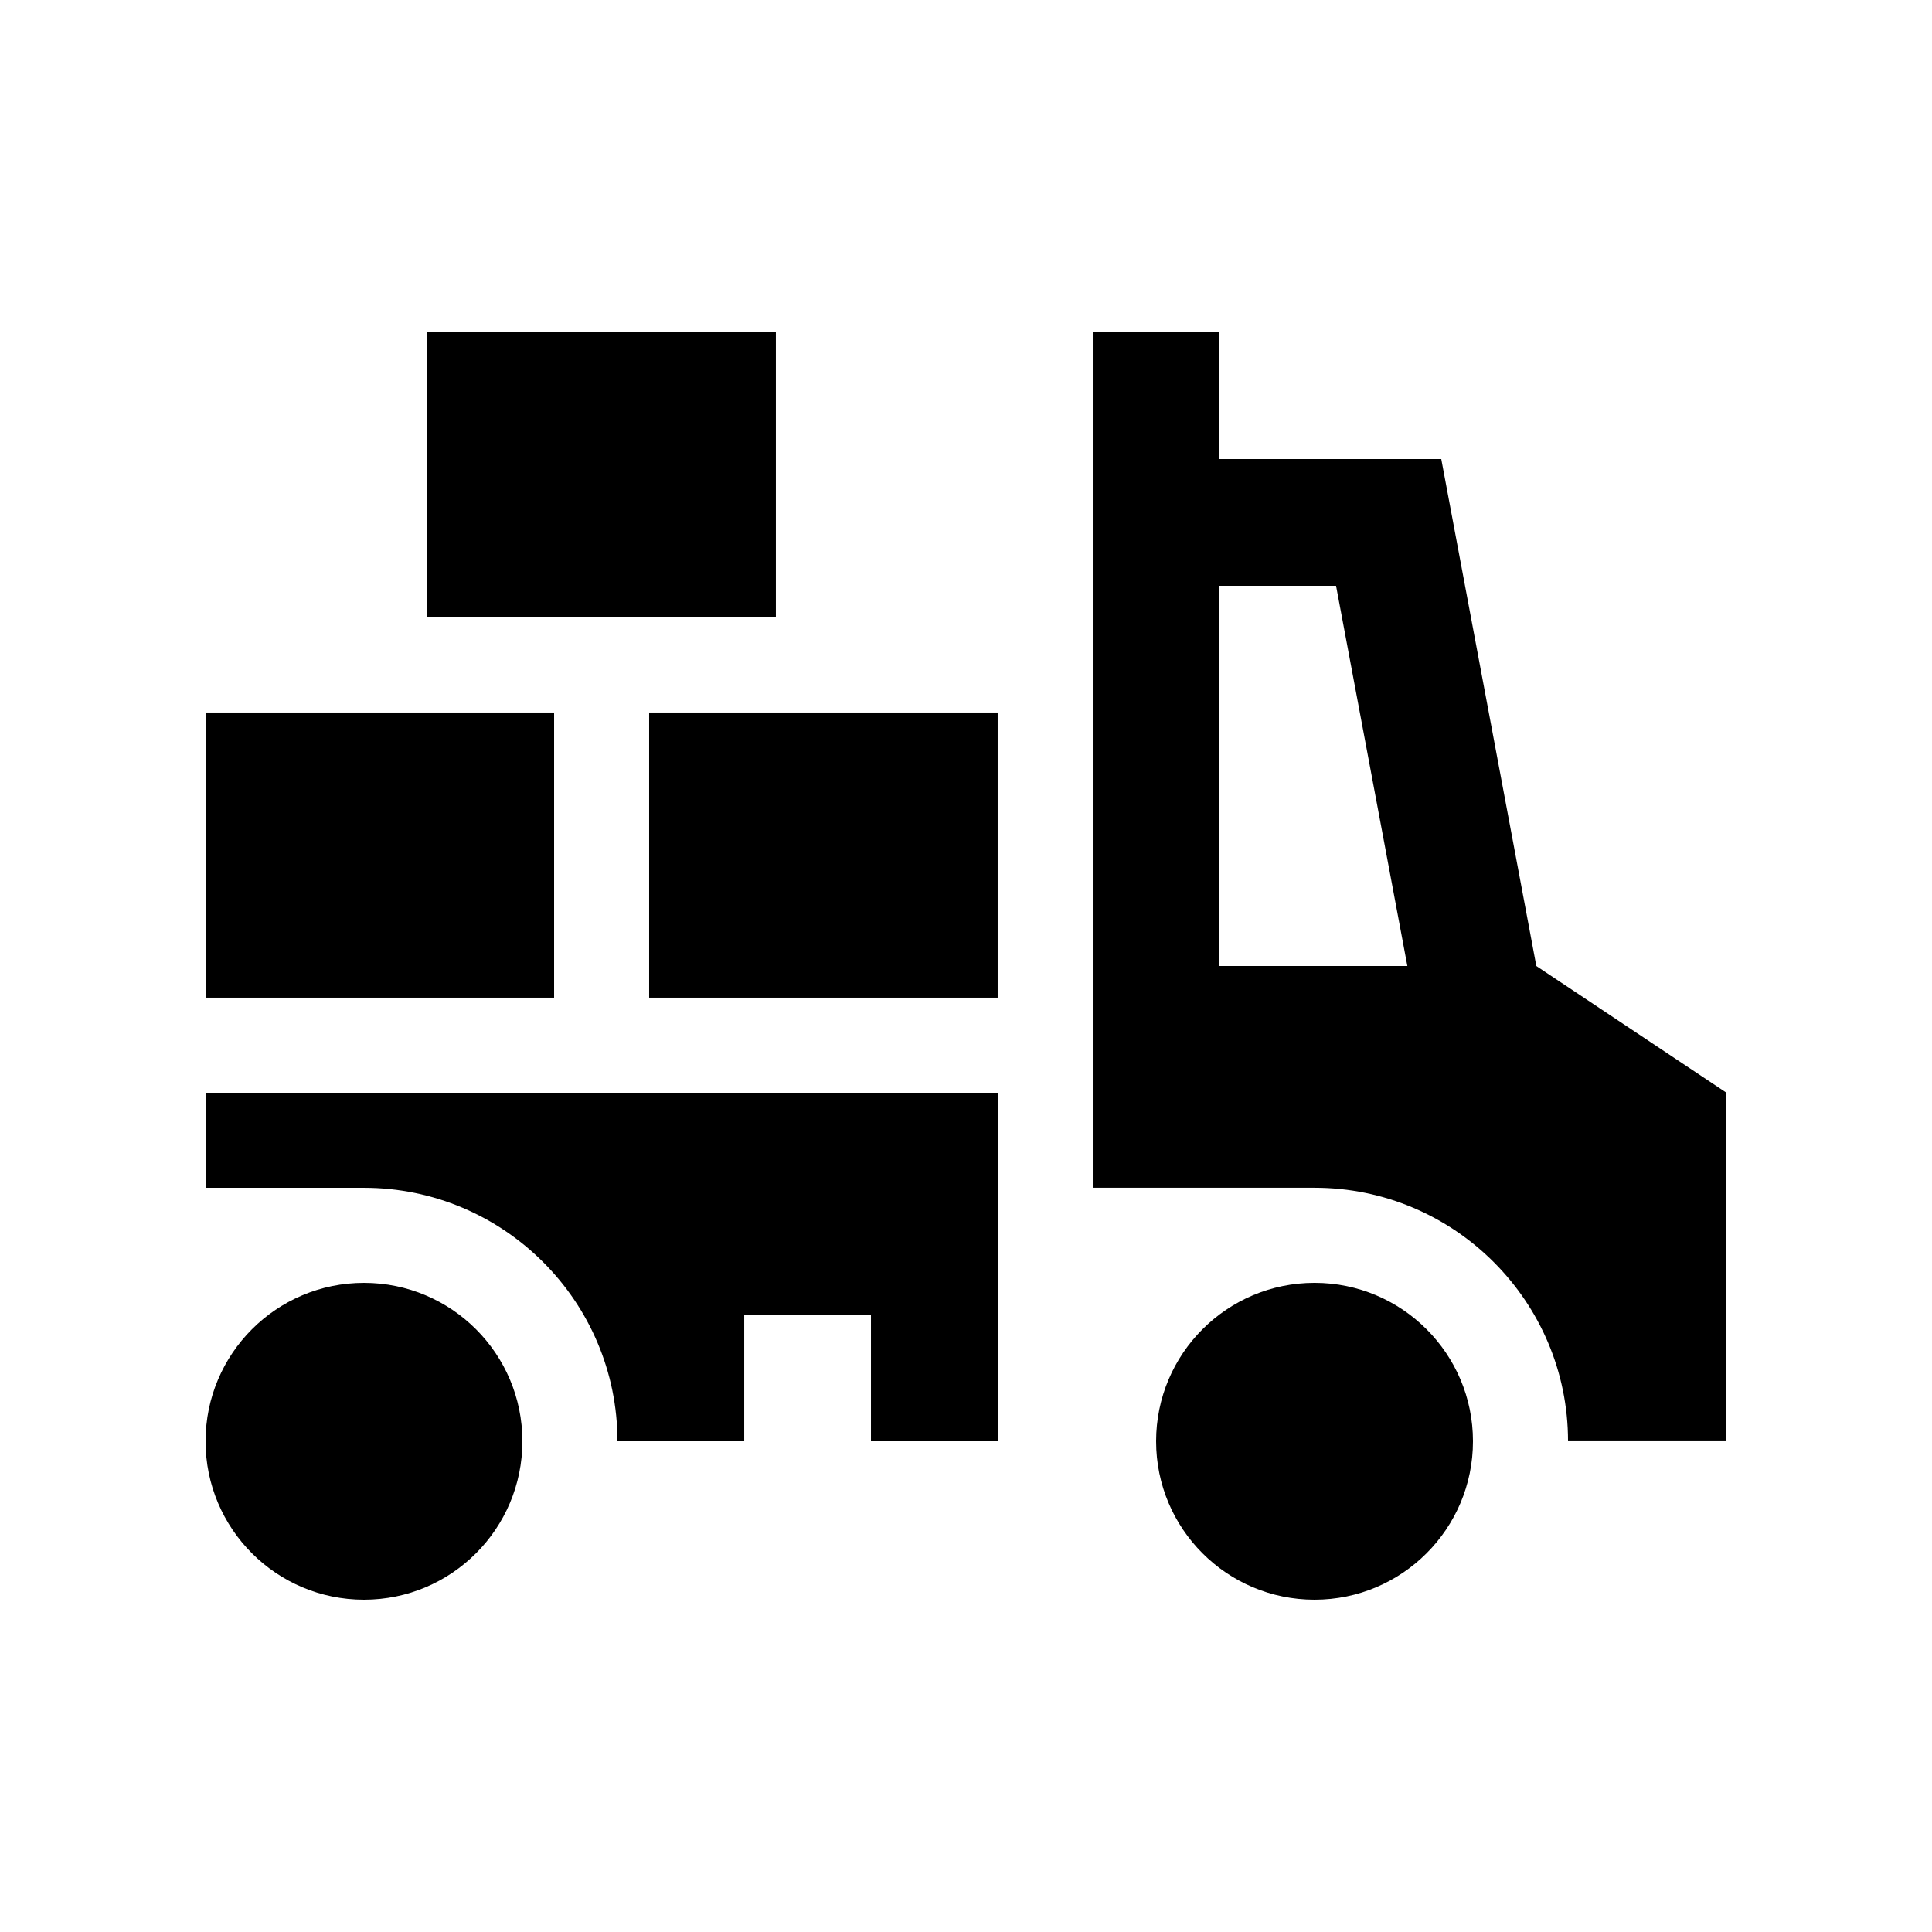
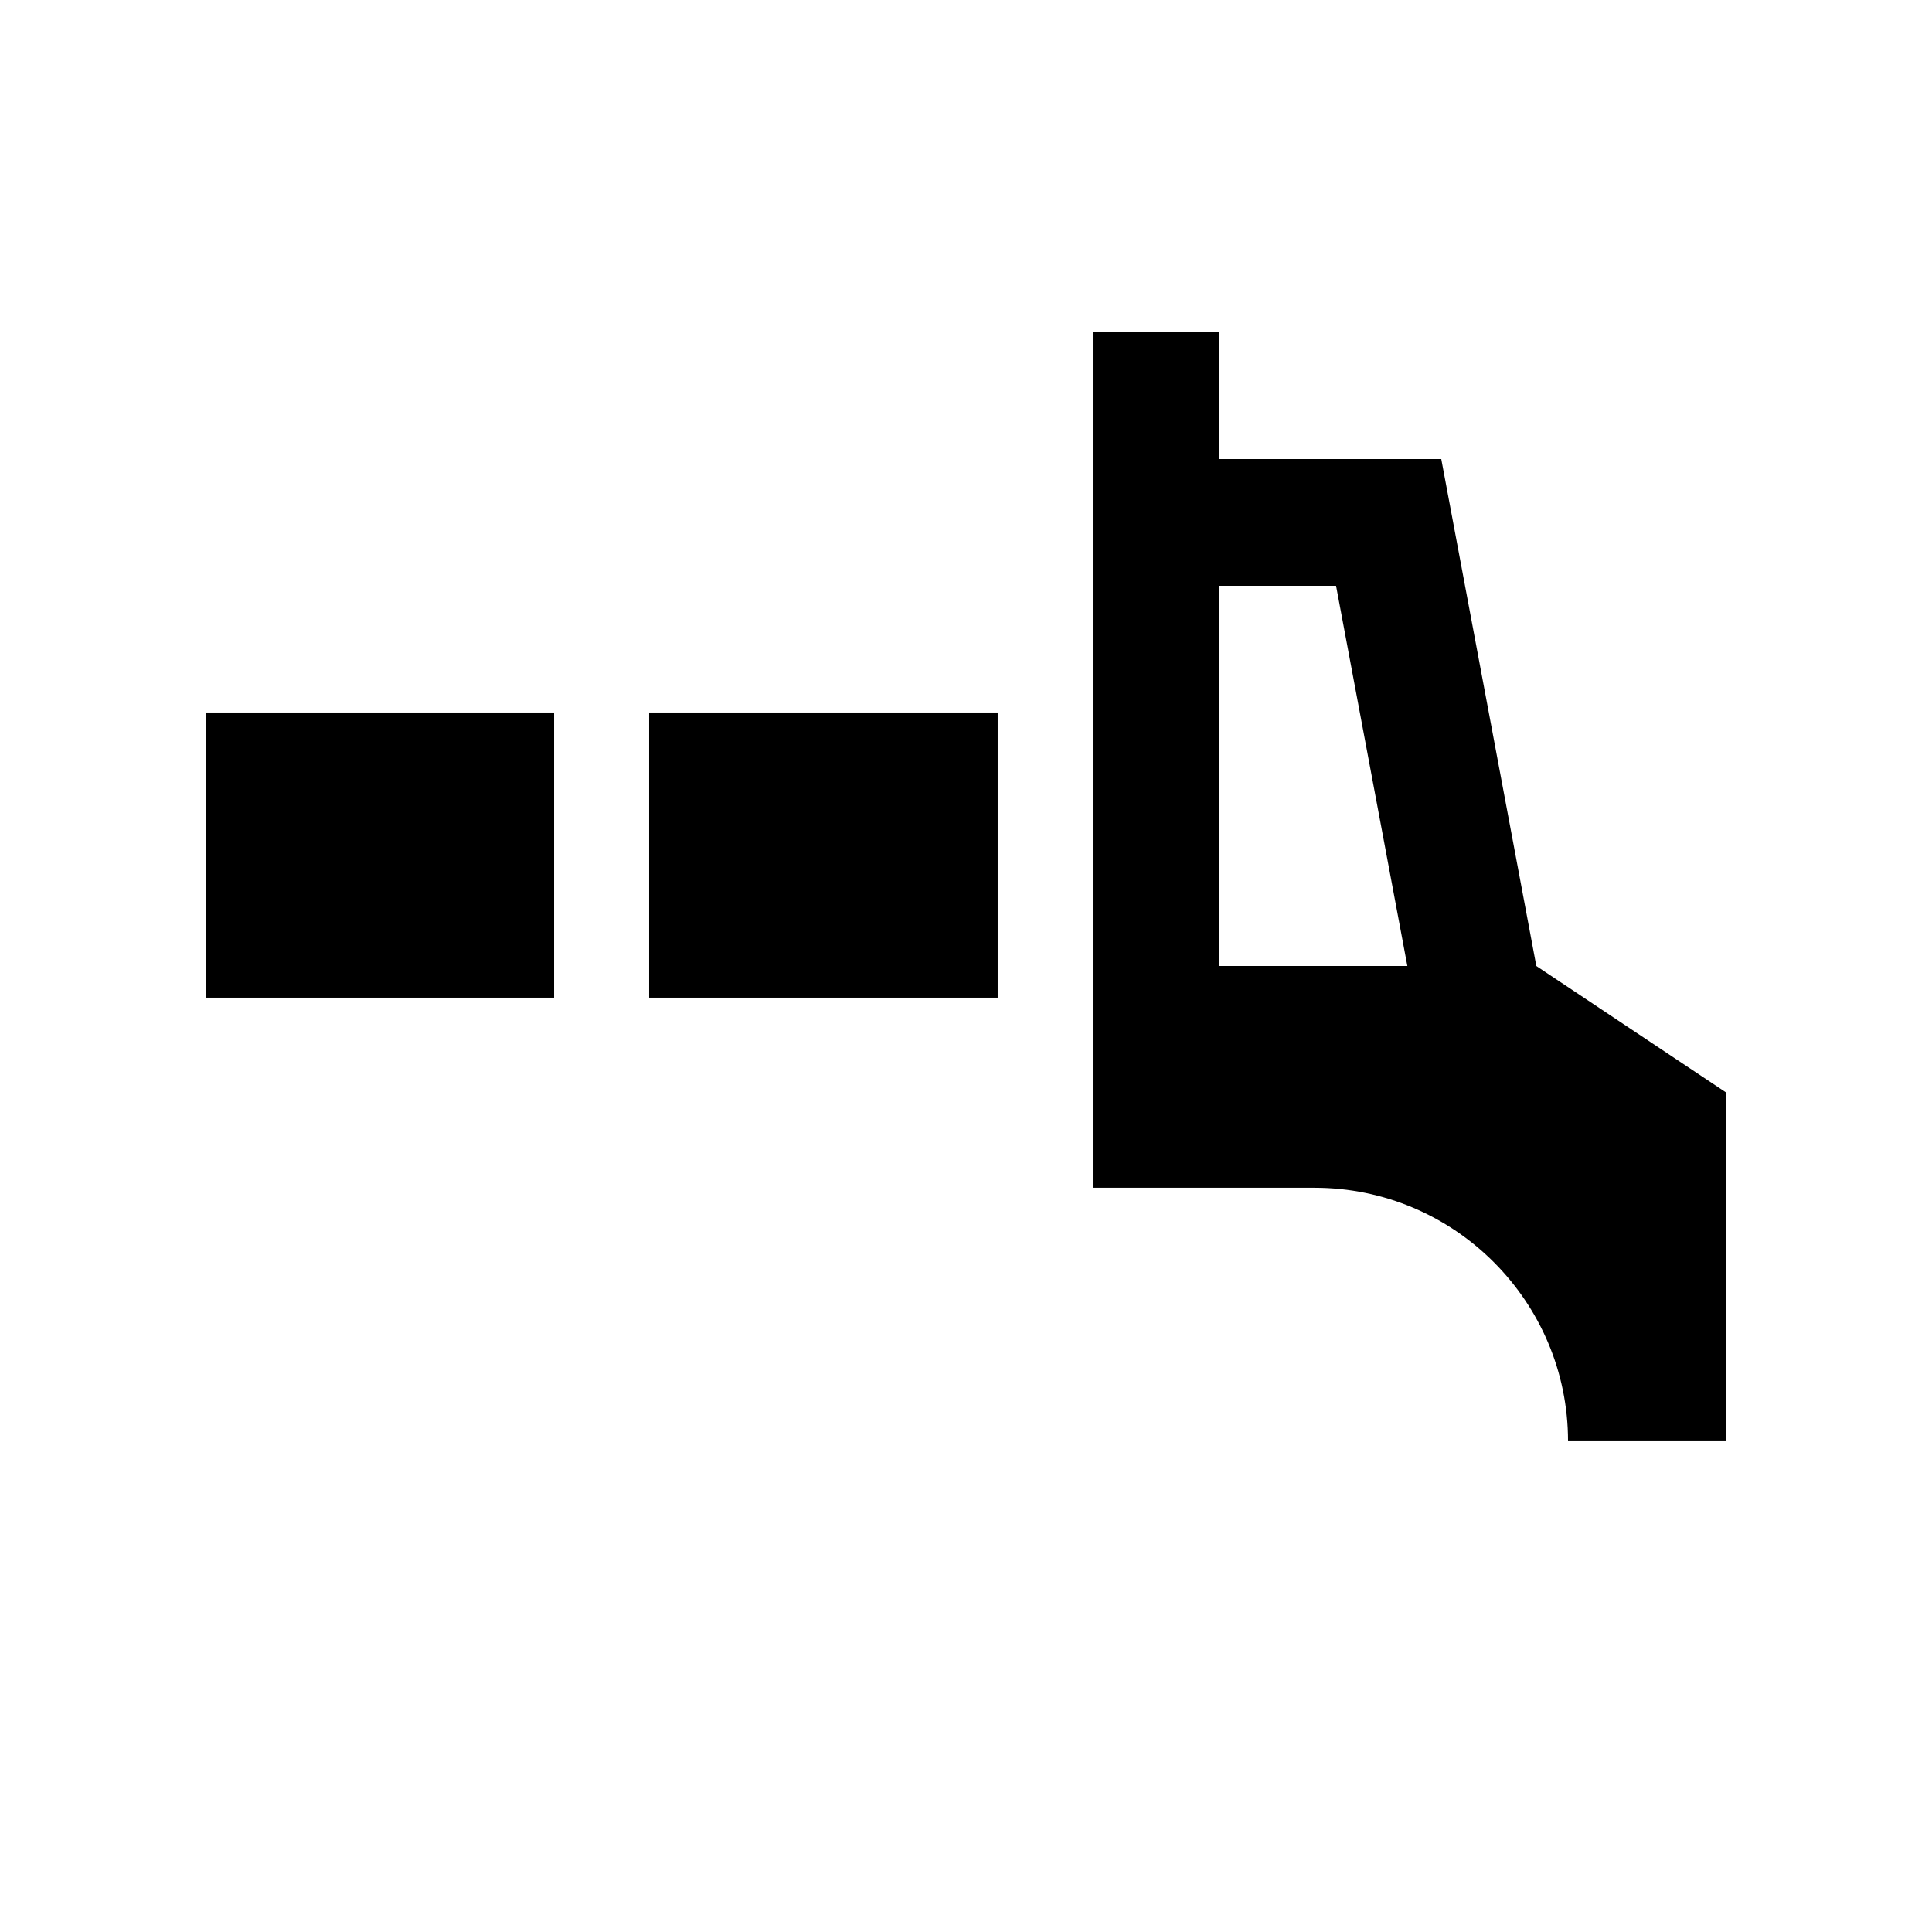
<svg xmlns="http://www.w3.org/2000/svg" fill="#000000" width="800px" height="800px" version="1.1" viewBox="144 144 512 512">
  <g>
    <path d="m316.03 332.82h92.363v75.57h-92.363z" />
    <path d="m198.48 332.82h92.363v75.57h-92.363z" />
-     <path d="m257.25 232.06h92.363v75.57h-92.363z" />
    <path d="m551.14 400-25.191-134.35h-58.777v-33.59h-33.582v226.71h58.773c37.051 0 67.18 30.121 67.18 67.172h41.98v-92.363zm-83.969 0v-100.76h30.898l18.895 100.76z" />
-     <path d="m534.35 525.95c0 23.191-18.812 41.984-41.988 41.984-23.172 0-41.98-18.793-41.98-41.984 0-23.191 18.809-41.984 41.984-41.984 23.176 0.004 41.984 18.797 41.984 41.984z" />
-     <path d="m282.44 525.95c0 23.188-18.797 41.984-41.984 41.984s-41.98-18.797-41.98-41.984c0-23.184 18.793-41.98 41.98-41.98s41.984 18.797 41.984 41.98" />
-     <path d="m198.48 433.59v25.191h41.984c37.039 0 67.172 30.121 67.172 67.172h33.59v-33.59l33.586 0.004v33.586h33.59v-92.363z" />
  </g>
</svg>